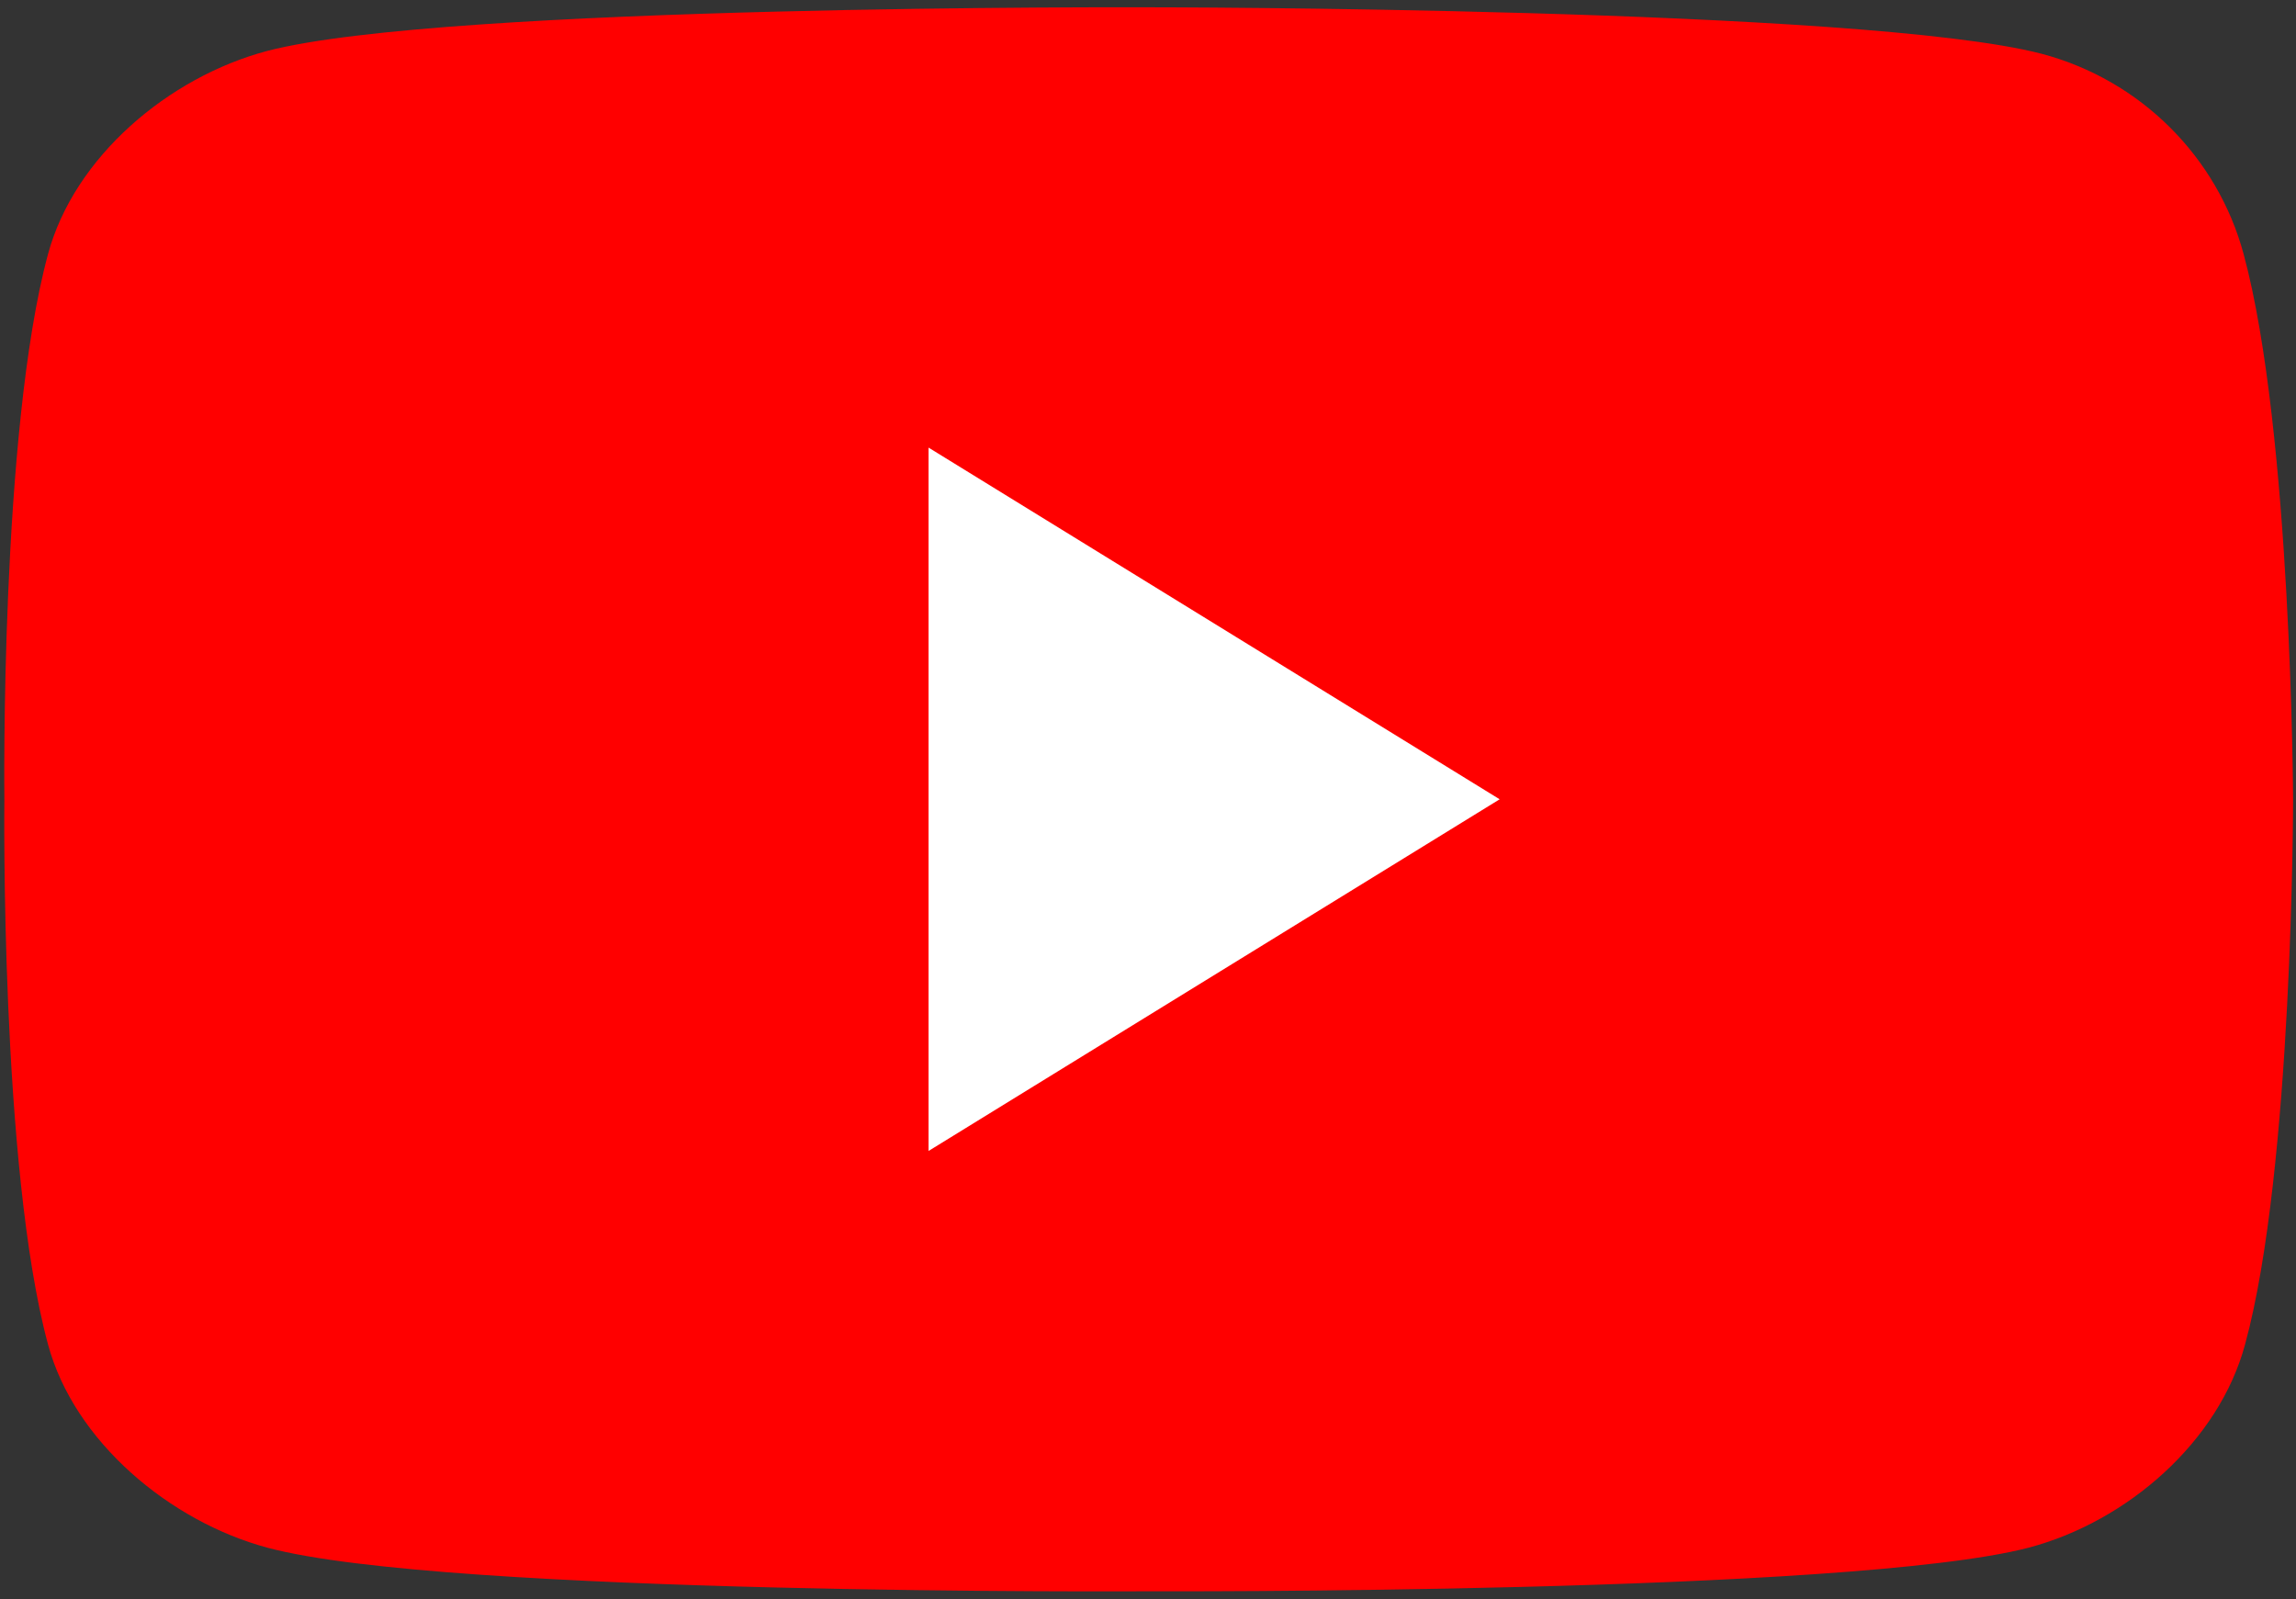
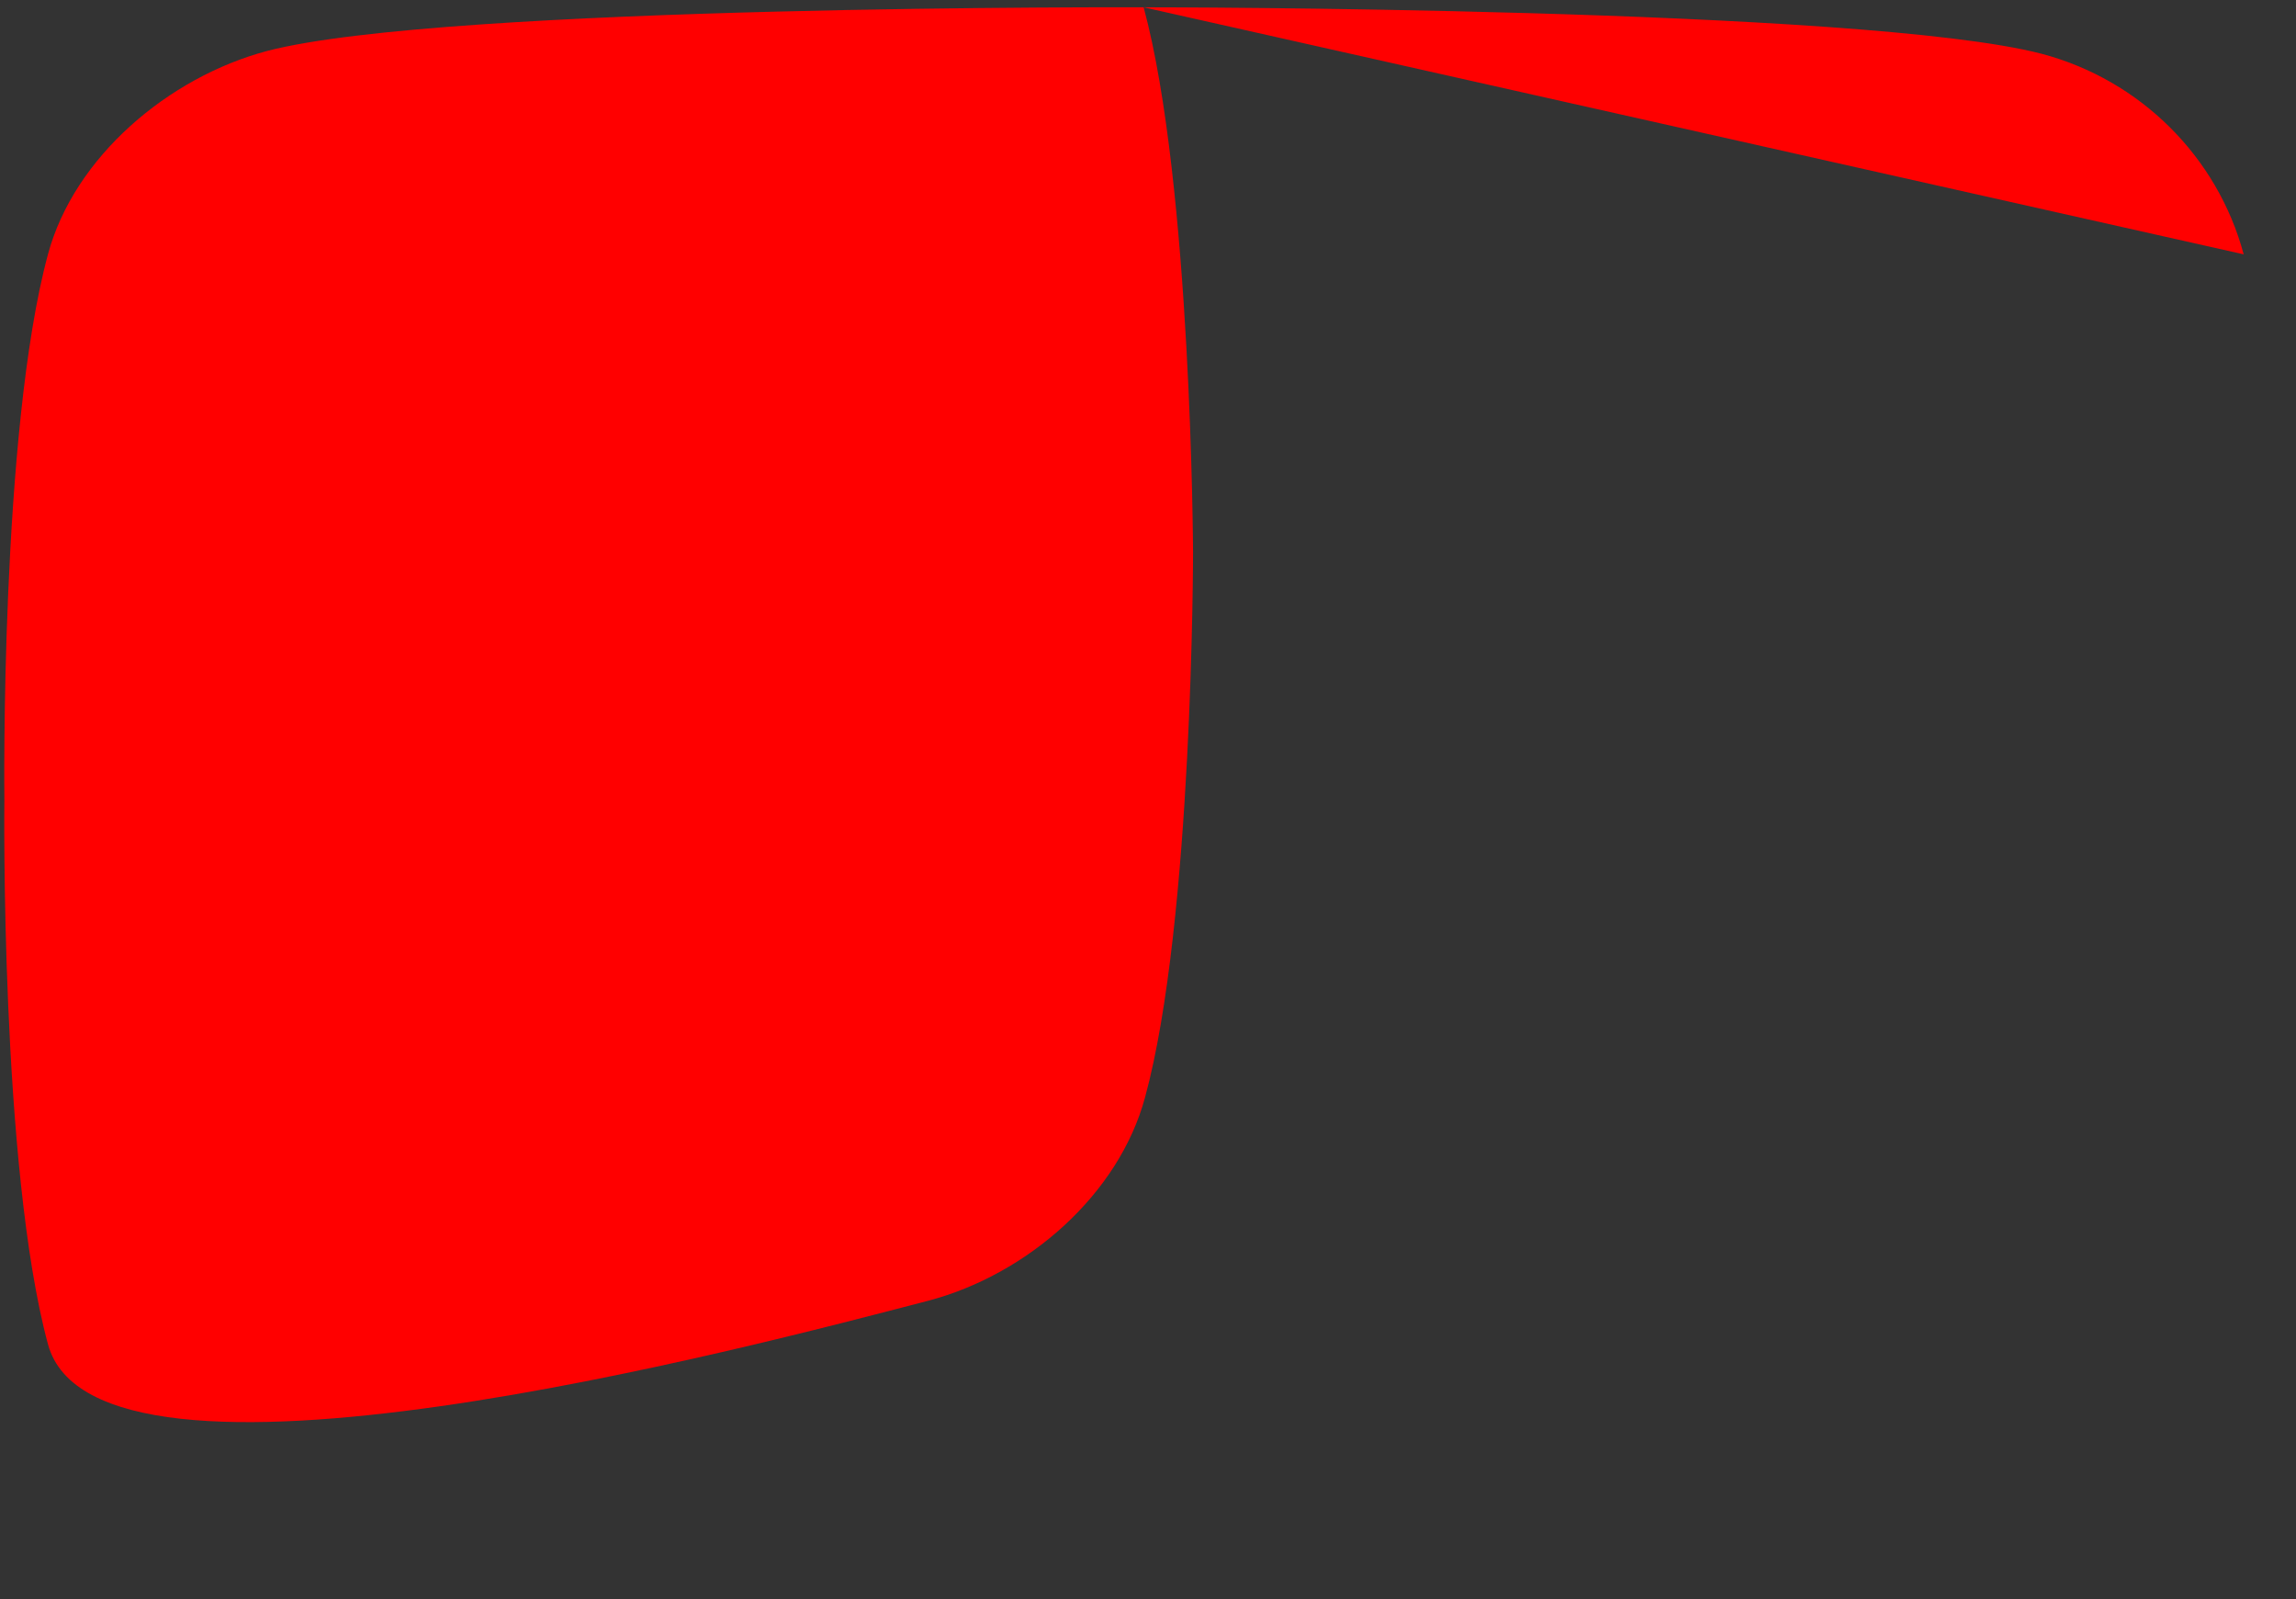
<svg xmlns="http://www.w3.org/2000/svg" height="39" viewBox="0 0 56 39" width="56">
  <rect x="0" y="0" width="56" height="39" fill="#333333" stroke="none" />
  <g fill="none">
-     <path d="m54.724 6.203c-.638-2.375-2.516-4.253-4.927-4.891-4.359-1.134-21.797-1.134-21.797-1.134s-17.119-.071-21.478 1.063c-2.41.638-4.714 2.587-5.352 4.962-1.17 4.324-1.063 13.291-1.063 13.291s-.106 8.967 1.063 13.291c.638 2.375 2.977 4.324 5.352 4.962 4.359 1.17 21.478 1.063 21.478 1.063s17.119.071 21.478-1.063c2.41-.638 4.643-2.587 5.281-4.962 1.17-4.289 1.17-13.291 1.17-13.291s-.035-8.967-1.205-13.291z" fill="red" />
-     <path d="m22.648 28.071 13.929-8.577-13.929-8.577z" fill="#fff" />
+     <path d="m54.724 6.203c-.638-2.375-2.516-4.253-4.927-4.891-4.359-1.134-21.797-1.134-21.797-1.134s-17.119-.071-21.478 1.063c-2.41.638-4.714 2.587-5.352 4.962-1.17 4.324-1.063 13.291-1.063 13.291s-.106 8.967 1.063 13.291s17.119.071 21.478-1.063c2.41-.638 4.643-2.587 5.281-4.962 1.17-4.289 1.17-13.291 1.17-13.291s-.035-8.967-1.205-13.291z" fill="red" />
  </g>
</svg>